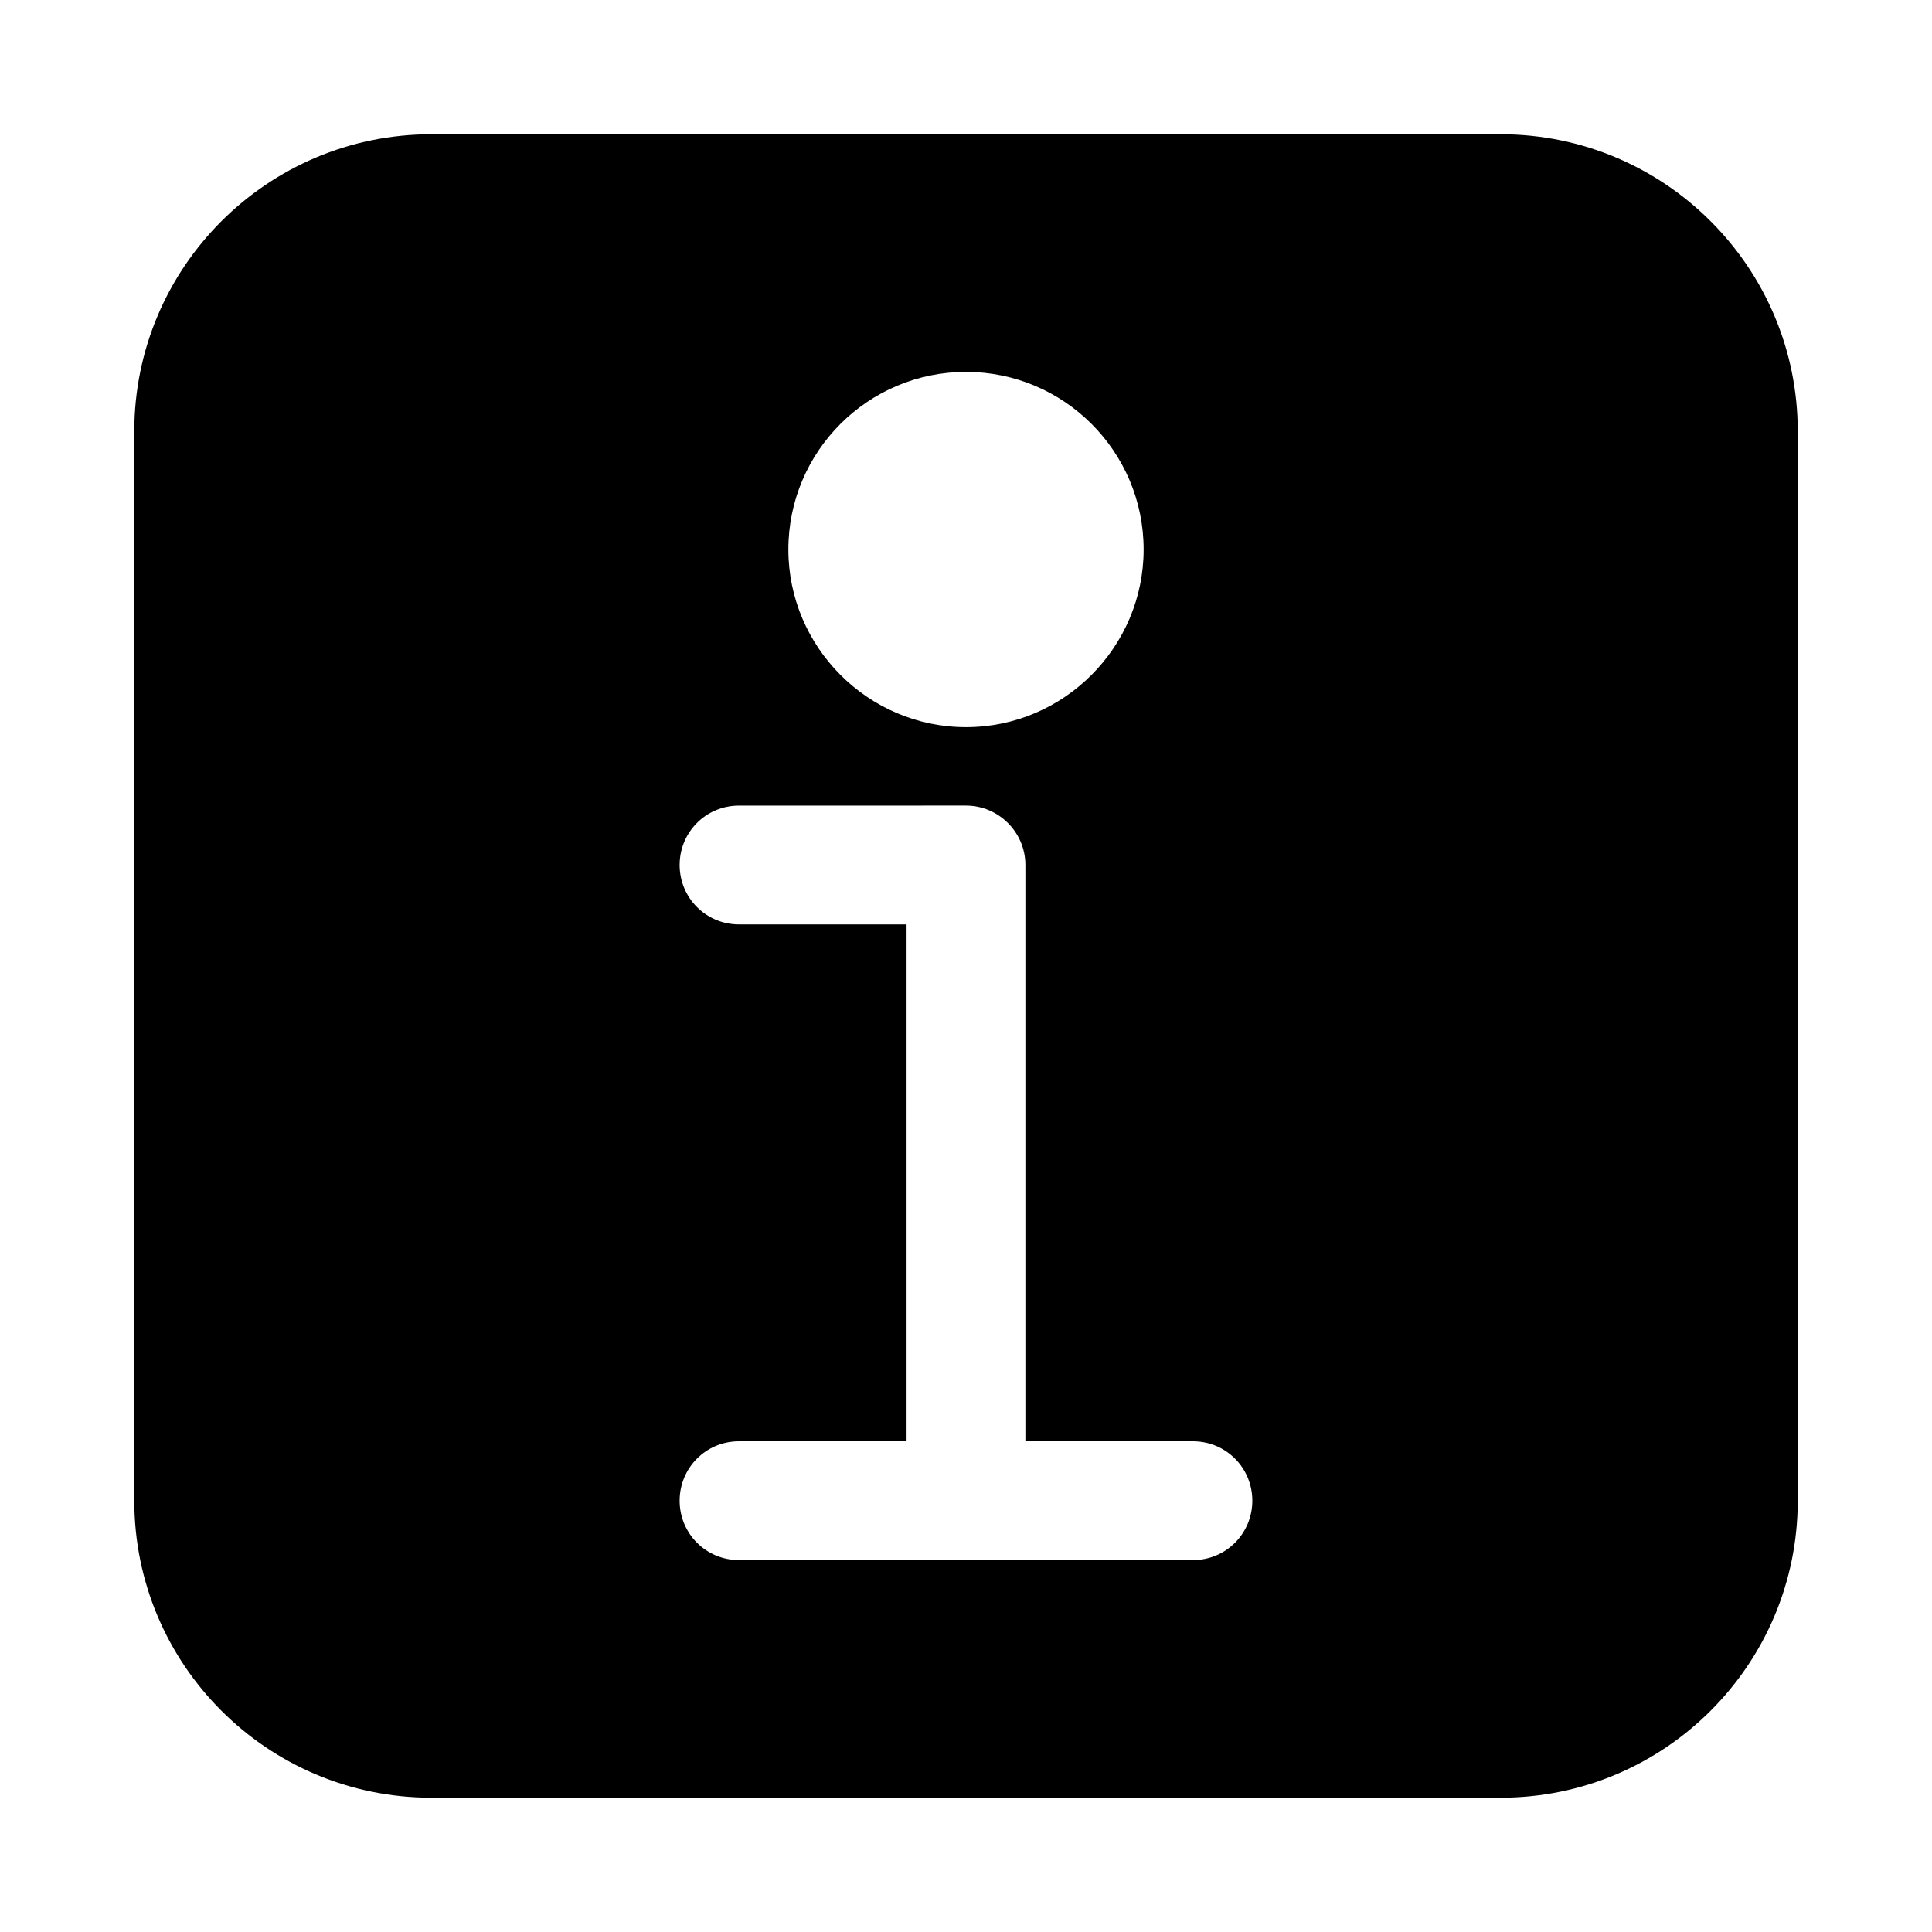
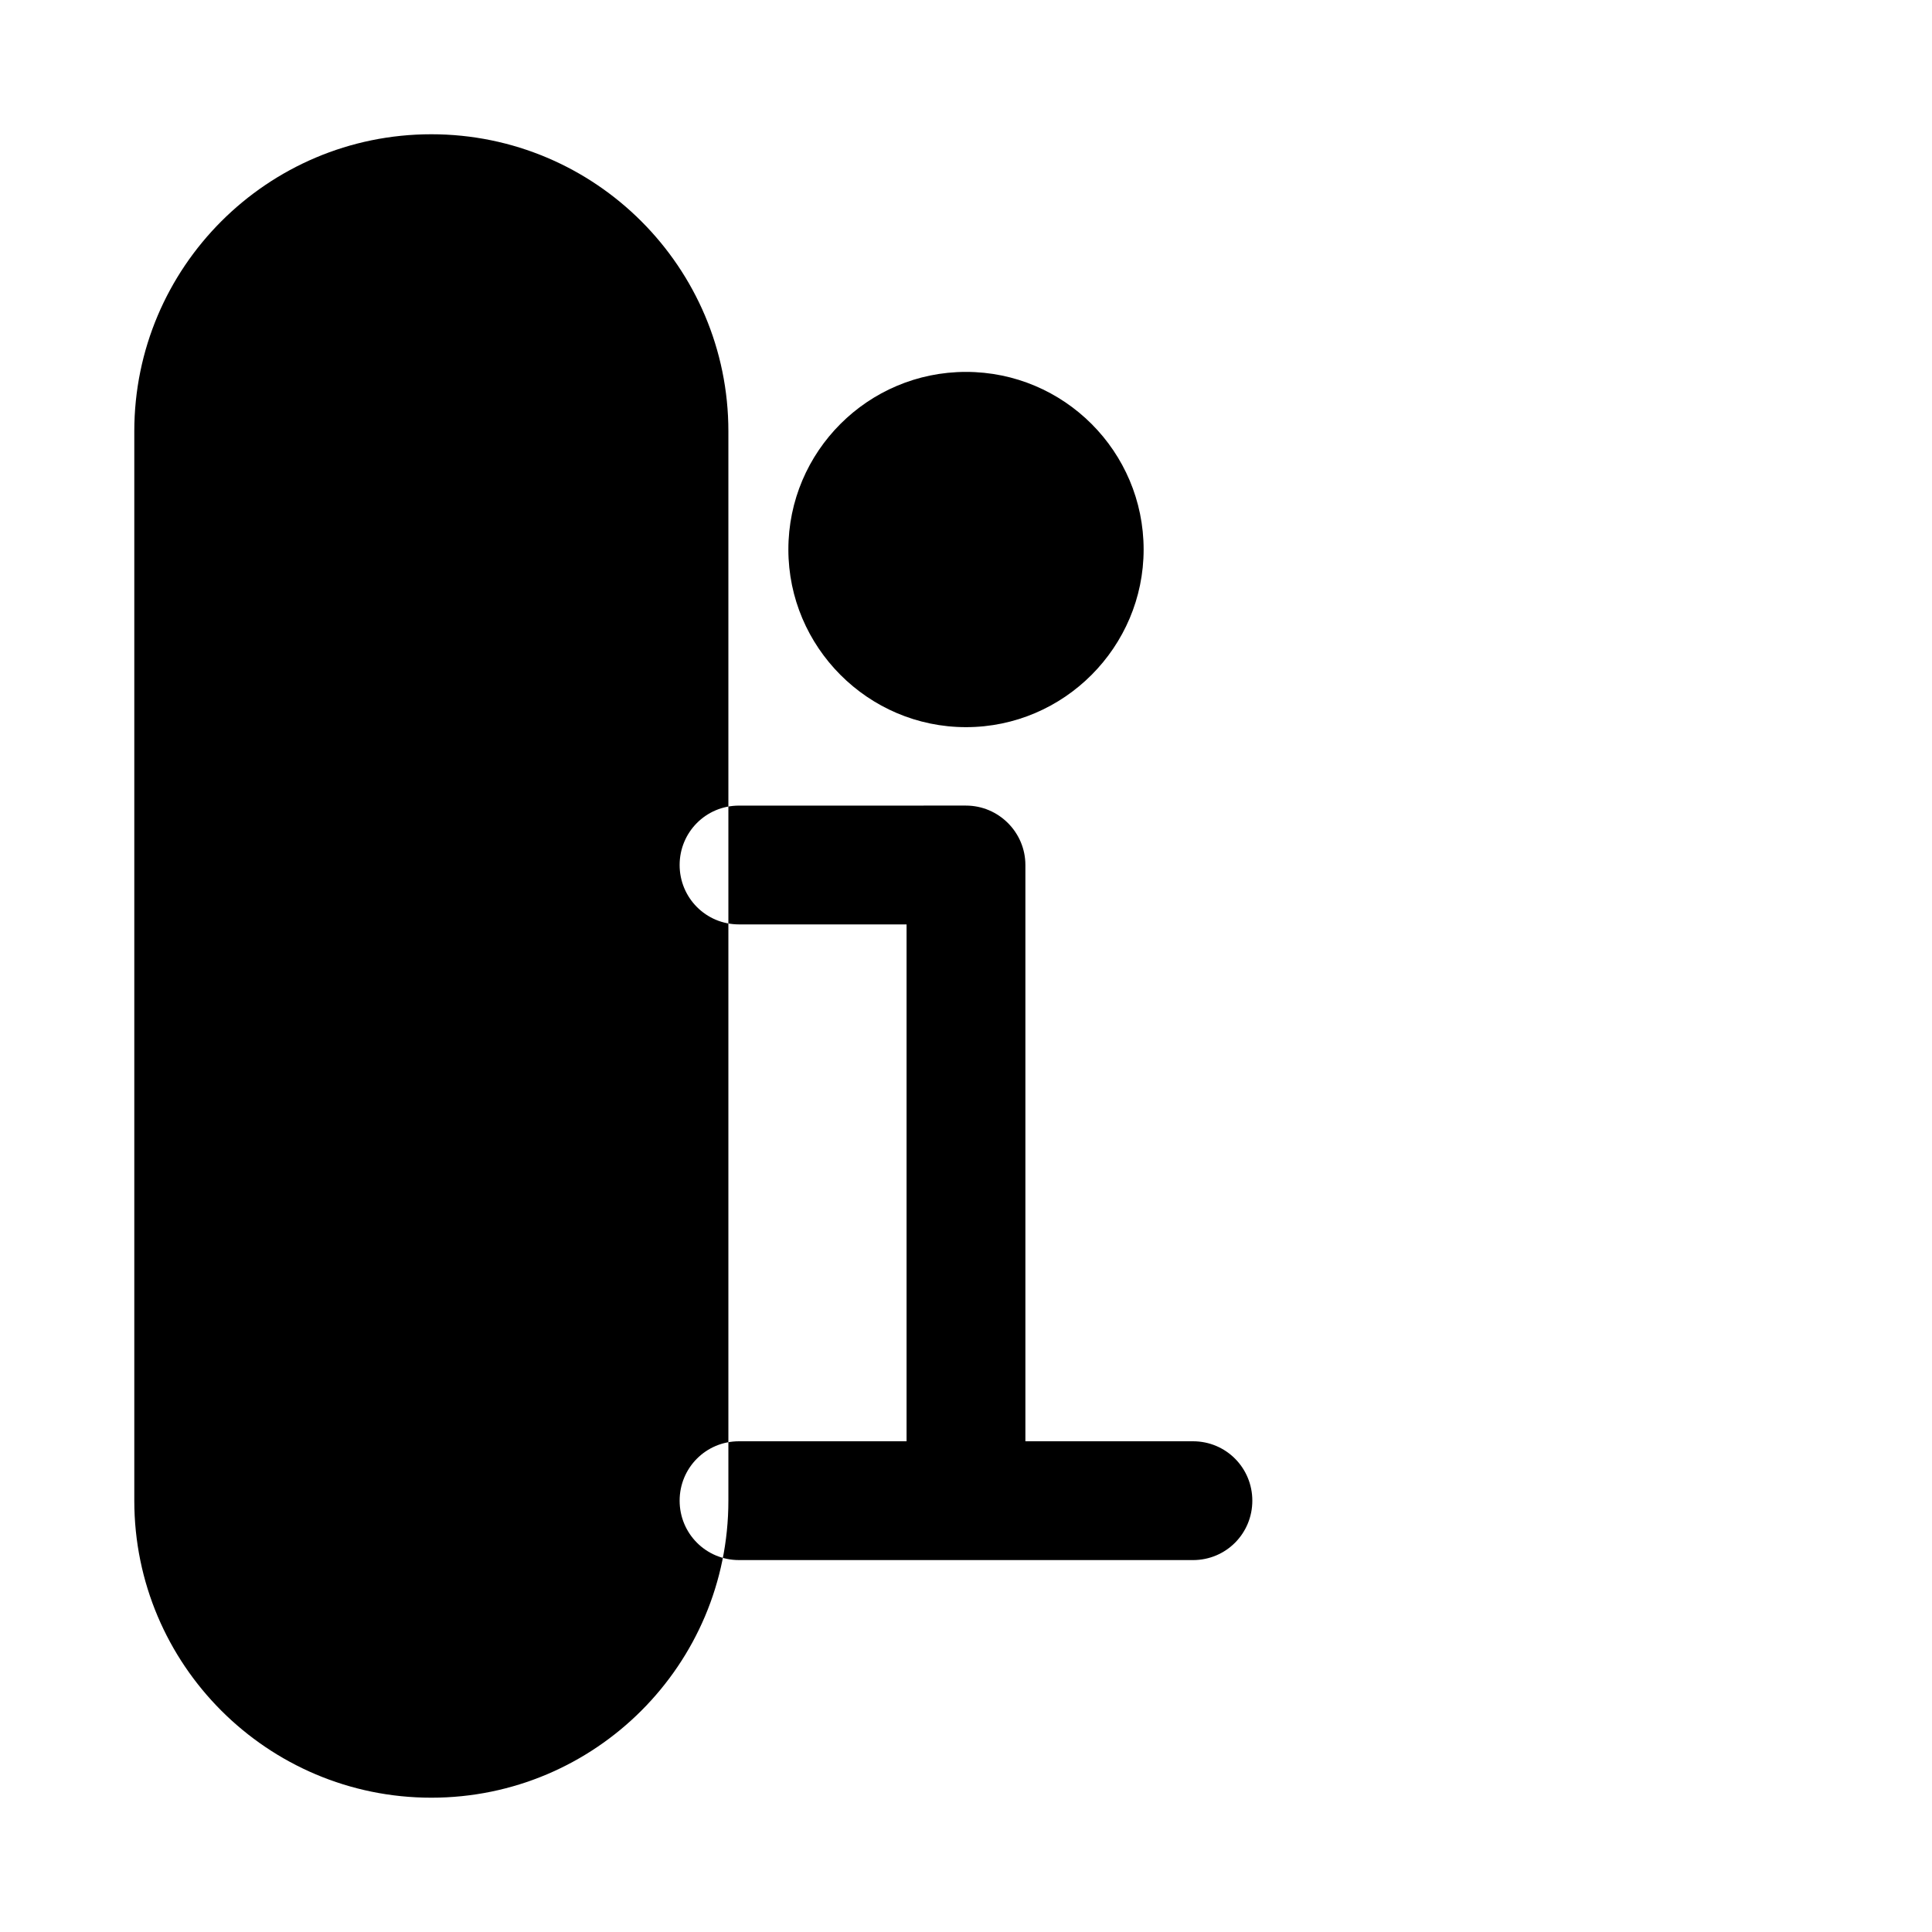
<svg xmlns="http://www.w3.org/2000/svg" fill="#000000" width="800px" height="800px" version="1.1" viewBox="144 144 512 512">
-   <path d="m541.7 179.58h-283.39c-43.453 0-78.719 35.266-78.719 78.719v283.39c0 43.453 35.266 78.719 78.719 78.719h283.39c43.453 0 78.719-35.266 78.719-78.719v-283.39c0-43.453-35.266-78.719-78.719-78.719zm-141.7 62.977c25.977 0 47.074 21.098 47.074 47.074 0 25.82-21.098 47.074-47.074 47.074s-47.074-21.254-47.074-47.074c-0.004-25.977 21.094-47.074 47.074-47.074zm60.141 314.88h-120.29c-8.816 0-15.742-7.086-15.742-15.742 0-8.66 6.926-15.742 15.742-15.742l44.398-0.004v-136.97h-44.398c-8.816 0-15.742-7.086-15.742-15.742 0-8.66 6.926-15.742 15.742-15.742l60.145-0.004c8.66 0 15.742 7.086 15.742 15.742v152.72h44.398c8.816 0 15.742 7.086 15.742 15.742 0.004 8.664-6.926 15.746-15.742 15.746z" />
+   <path d="m541.7 179.58h-283.39c-43.453 0-78.719 35.266-78.719 78.719v283.39c0 43.453 35.266 78.719 78.719 78.719c43.453 0 78.719-35.266 78.719-78.719v-283.39c0-43.453-35.266-78.719-78.719-78.719zm-141.7 62.977c25.977 0 47.074 21.098 47.074 47.074 0 25.82-21.098 47.074-47.074 47.074s-47.074-21.254-47.074-47.074c-0.004-25.977 21.094-47.074 47.074-47.074zm60.141 314.88h-120.29c-8.816 0-15.742-7.086-15.742-15.742 0-8.66 6.926-15.742 15.742-15.742l44.398-0.004v-136.97h-44.398c-8.816 0-15.742-7.086-15.742-15.742 0-8.66 6.926-15.742 15.742-15.742l60.145-0.004c8.66 0 15.742 7.086 15.742 15.742v152.72h44.398c8.816 0 15.742 7.086 15.742 15.742 0.004 8.664-6.926 15.746-15.742 15.746z" />
</svg>